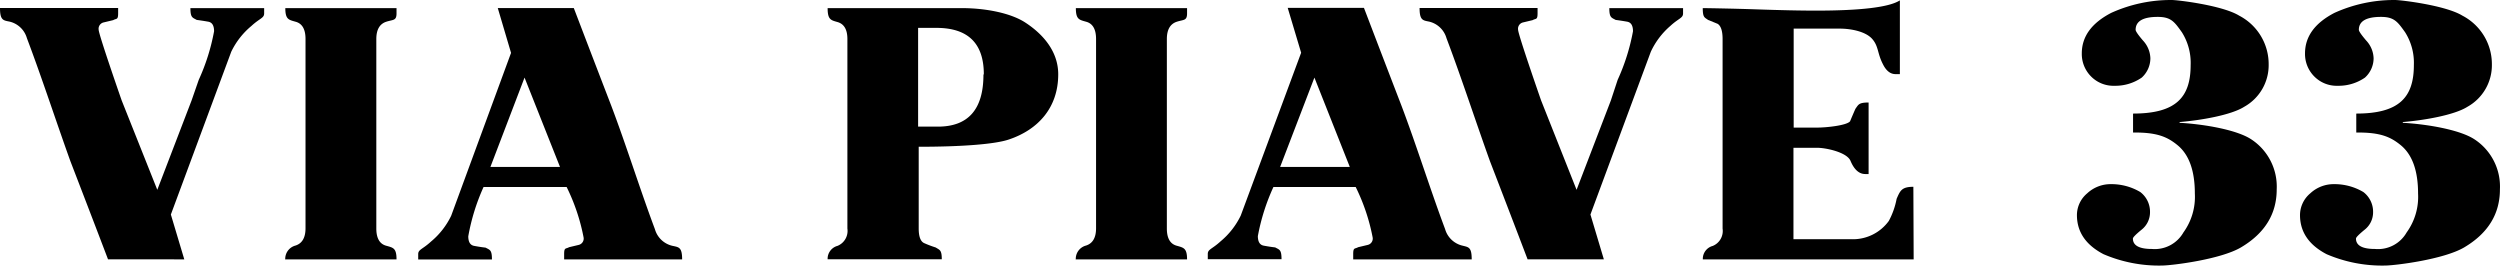
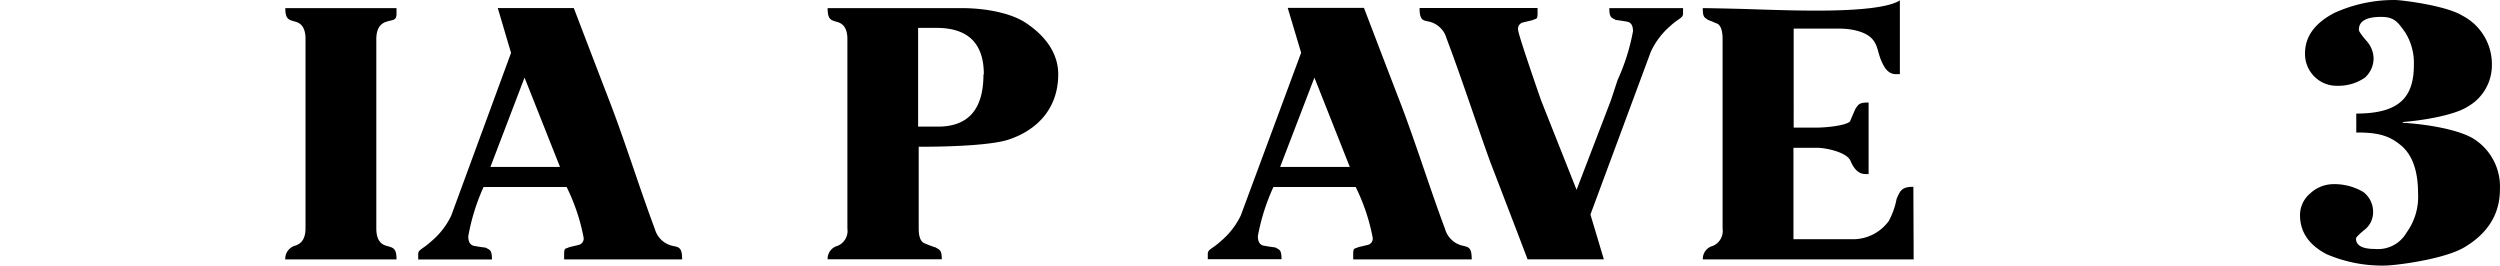
<svg xmlns="http://www.w3.org/2000/svg" width="339.01" height="36.014" viewBox="0 0 339.01 36.014">
  <g id="viapiave33-logo_1_" data-name="viapiave33-logo (1)" transform="translate(-5.5 -18.479)">
-     <path id="Tracciato_1" data-name="Tracciato 1" d="M314.23,44.16q0,5-4.85,7.87c-2.79,1.64-9.4,2.46-10.76,2.46a19.07,19.07,0,0,1-7.87-1.54q-3.61-1.88-3.61-5.31a3.85,3.85,0,0,1,1.39-2.94,4.64,4.64,0,0,1,3.2-1.25,7.65,7.65,0,0,1,4,1.07,3.35,3.35,0,0,1,1.32,2.72,3,3,0,0,1-1.16,2.4q-1.16.95-1.16,1.19,0,1.41,2.58,1.41A4.47,4.47,0,0,0,301.58,50a8.23,8.23,0,0,0,1.55-5.28q0-4.6-2.32-6.53c-1.44-1.19-2.86-1.77-6.06-1.74V33.88c5.81,0,7.81-2.19,7.81-6.58a7.76,7.76,0,0,0-1.19-4.45c-1-1.39-1.45-2.08-3.27-2.08q-3,0-3,1.75,0,.29,1,1.46a3.68,3.68,0,0,1,1,2.42,3.56,3.56,0,0,1-1.17,2.6,6.27,6.27,0,0,1-3.69,1.11,4.26,4.26,0,0,1-3.2-1.28,4.31,4.31,0,0,1-1.24-3.11q0-3.43,4-5.5a19.6,19.6,0,0,1,8.23-1.74c.74,0,6.81.71,9.11,2.12a7.41,7.41,0,0,1,4,6.61,6.46,6.46,0,0,1-3.3,5.74c-1.82,1.16-6,1.85-8.78,2.08v.1c3.34.19,7.8.95,9.76,2.27a7.66,7.66,0,0,1,3.41,6.76Z" />
    <path id="Tracciato_2" data-name="Tracciato 2" d="M344.5,44.16q0,5-4.85,7.87c-2.79,1.64-9.4,2.46-10.76,2.46A19.07,19.07,0,0,1,321,52.95q-3.61-1.88-3.61-5.31a3.85,3.85,0,0,1,1.39-2.94,4.64,4.64,0,0,1,3.2-1.25,7.65,7.65,0,0,1,4,1.07,3.35,3.35,0,0,1,1.32,2.72,3,3,0,0,1-1.16,2.4q-1.16.95-1.16,1.19,0,1.41,2.58,1.41A4.47,4.47,0,0,0,331.85,50a8.23,8.23,0,0,0,1.55-5.28q0-4.6-2.32-6.53c-1.44-1.19-2.86-1.77-6.06-1.74V33.88c5.81,0,7.81-2.19,7.81-6.58a7.76,7.76,0,0,0-1.19-4.45c-1-1.39-1.45-2.08-3.27-2.08q-3,0-3,1.75,0,.29,1,1.46a3.68,3.68,0,0,1,1,2.42A3.56,3.56,0,0,1,326.2,29a6.27,6.27,0,0,1-3.69,1.11,4.26,4.26,0,0,1-3.2-1.28,4.31,4.31,0,0,1-1.24-3.11q0-3.43,4-5.5a19.6,19.6,0,0,1,8.23-1.74c.74,0,6.81.71,9.11,2.12a7.41,7.41,0,0,1,4,6.61,6.46,6.46,0,0,1-3.3,5.74c-1.82,1.16-6,1.85-8.78,2.08v.1c3.34.19,7.8.95,9.76,2.27a7.66,7.66,0,0,1,3.41,6.76Z" />
    <path id="Tracciato_3" data-name="Tracciato 3" d="M223.94,32.1l-4.65,12.12L214.48,32.1h0s-3.12-8.94-3.12-9.58a.88.88,0,0,1,.67-1l1.3-.31c.45-.26.67,0,.67-.93v-.72H198c0,1.63.42,1.68,1.25,1.84a3.21,3.21,0,0,1,2.4,2.26c2,5.28,4,11.41,5.9,16.69,3.17,8.22,5.1,13.3,5.1,13.3h10.34l-1.82-6.08,8.19-22.08A10.4,10.4,0,0,1,232,22c1.15-1.06,1.73-1.06,1.73-1.7v-.72h-10c0,1.31.29,1.28.86,1.6q.77.1,1.56.24t.79,1.3a28,28,0,0,1-2.08,6.59" />
-     <path id="Tracciato_4" data-name="Tracciato 4" d="M31.48,32.1,26.83,44.22,22,32.1h0s-3.12-8.94-3.12-9.58a.88.88,0,0,1,.67-1l1.3-.31c.45-.26.67,0,.67-.93v-.72H5.5c0,1.63.42,1.68,1.25,1.84a3.21,3.21,0,0,1,2.4,2.26c2,5.28,4,11.41,5.9,16.69,3.17,8.22,5.1,13.3,5.1,13.3H30.49l-1.82-6.08,8.19-22.08A10.4,10.4,0,0,1,39.59,22c1.15-1.06,1.73-1.06,1.73-1.7v-.72h-10c0,1.31.29,1.28.86,1.6q.77.1,1.56.24t.79,1.3a28,28,0,0,1-2.08,6.59" />
    <path id="Tracciato_5" data-name="Tracciato 5" d="M205.07,53.65H189v-.72c0-.93.22-.67.67-.93l1.3-.31a.88.88,0,0,0,.67-1,26.7,26.7,0,0,0-2.3-6.85H178.18a28.091,28.091,0,0,0-2.11,6.65q0,1.15.79,1.3t1.56.24c.58.32.86.29.86,1.6h-10v-.72c0-.64.58-.64,1.73-1.7a10.4,10.4,0,0,0,2.74-3.5l8.19-22.08-1.82-6.08h10.34s1.93,5.07,5.1,13.3c2,5.28,3.92,11.41,5.9,16.69a3.21,3.21,0,0,0,2.4,2.26C204.65,52,205.07,52,205.07,53.65ZM188.54,41.12,183.74,29l-4.65,12.12Z" />
    <path id="Tracciato_6" data-name="Tracciato 6" d="M98,53.65H82v-.72c0-.93.22-.67.67-.93l1.3-.31a.88.88,0,0,0,.67-1,26.7,26.7,0,0,0-2.3-6.85H71.07A28.09,28.09,0,0,0,69,50.52q0,1.15.79,1.3t1.56.24c.58.32.86.29.86,1.6h-10v-.72c0-.64.58-.64,1.73-1.7a10.4,10.4,0,0,0,2.74-3.5L74.8,25.65,73,19.57H83.31s1.93,5.07,5.1,13.3c2,5.28,3.92,11.41,5.9,16.69a3.21,3.21,0,0,0,2.4,2.26C97.55,52,98,52,98,53.65ZM81.44,41.12,76.63,29,72,41.12Z" />
    <path id="Tracciato_7" data-name="Tracciato 7" d="M59.27,53.65H44.19v.13a1.86,1.86,0,0,1,1.37-2q1.37-.43,1.37-2.35V23.77q0-2-1.37-2.35c-.91-.26-1.37-.31-1.37-1.84H59.27v.72c0,1-.46.83-1.37,1.12s-1.37,1.07-1.37,2.35V49.46q0,2,1.37,2.35C58.82,52.07,59.27,52.12,59.27,53.65Z" />
    <path id="Tracciato_8" data-name="Tracciato 8" d="M149,28.55c0,4.58-2.78,7.52-6.65,8.83-1.92.67-6.57,1-12.27,1V49.46q0,1.68.77,2a14.81,14.81,0,0,0,1.54.58c.54.35.82.32.82,1.6H117.73a1.81,1.81,0,0,1,1.34-1.82,2.19,2.19,0,0,0,1.34-2.35V23.77q0-1.92-1.34-2.3c-.9-.26-1.34-.32-1.34-1.89h18.2c3.23,0,6.69.67,8.67,2C146.94,23.12,149,25.45,149,28.55Zm-10.09,0q0-6.29-6.43-6.29H130V35.65h2.69q6.17,0,6.17-7.05Z" />
-     <path id="Tracciato_9" data-name="Tracciato 9" d="M166.47,53.65H151.39v.13a1.86,1.86,0,0,1,1.37-2q1.37-.43,1.37-2.35V23.77q0-2-1.37-2.35c-.91-.26-1.37-.31-1.37-1.84h15.08v.72c0,1-.46.83-1.37,1.12s-1.37,1.07-1.37,2.35V49.46q0,2,1.37,2.35C166,52.07,166.47,52.12,166.47,53.65Z" />
    <path id="Tracciato_10" data-name="Tracciato 10" d="M265,53.65H236.41a1.81,1.81,0,0,1,1.34-1.82,2.19,2.19,0,0,0,1.34-2.35V23.77q0-1.63-.67-2.06l-1.3-.53c-.48-.35-.72-.32-.72-1.6.51,0,4.07.06,7.31.17s5.89.17,8,.17q9.26,0,11.42-1.39v10h-.59q-1.06,0-1.73-1.39c-.74-1.44-.56-2.4-1.44-3.39s-2.83-1.39-4.4-1.39h-6.24V35.78h3.22c1.22,0,4-.29,4.43-.86q.34-.82.72-1.68c.42-.58.45-.86,1.79-.86v9.7h-.45q-1.25,0-2-1.78c-.48-1.18-3.34-1.78-4.52-1.78H248.7v12.4h8a6,6,0,0,0,4.93-2.48,10.309,10.309,0,0,0,1.06-3c.48-1.09.67-1.63,2.27-1.63Z" />
  </g>
</svg>